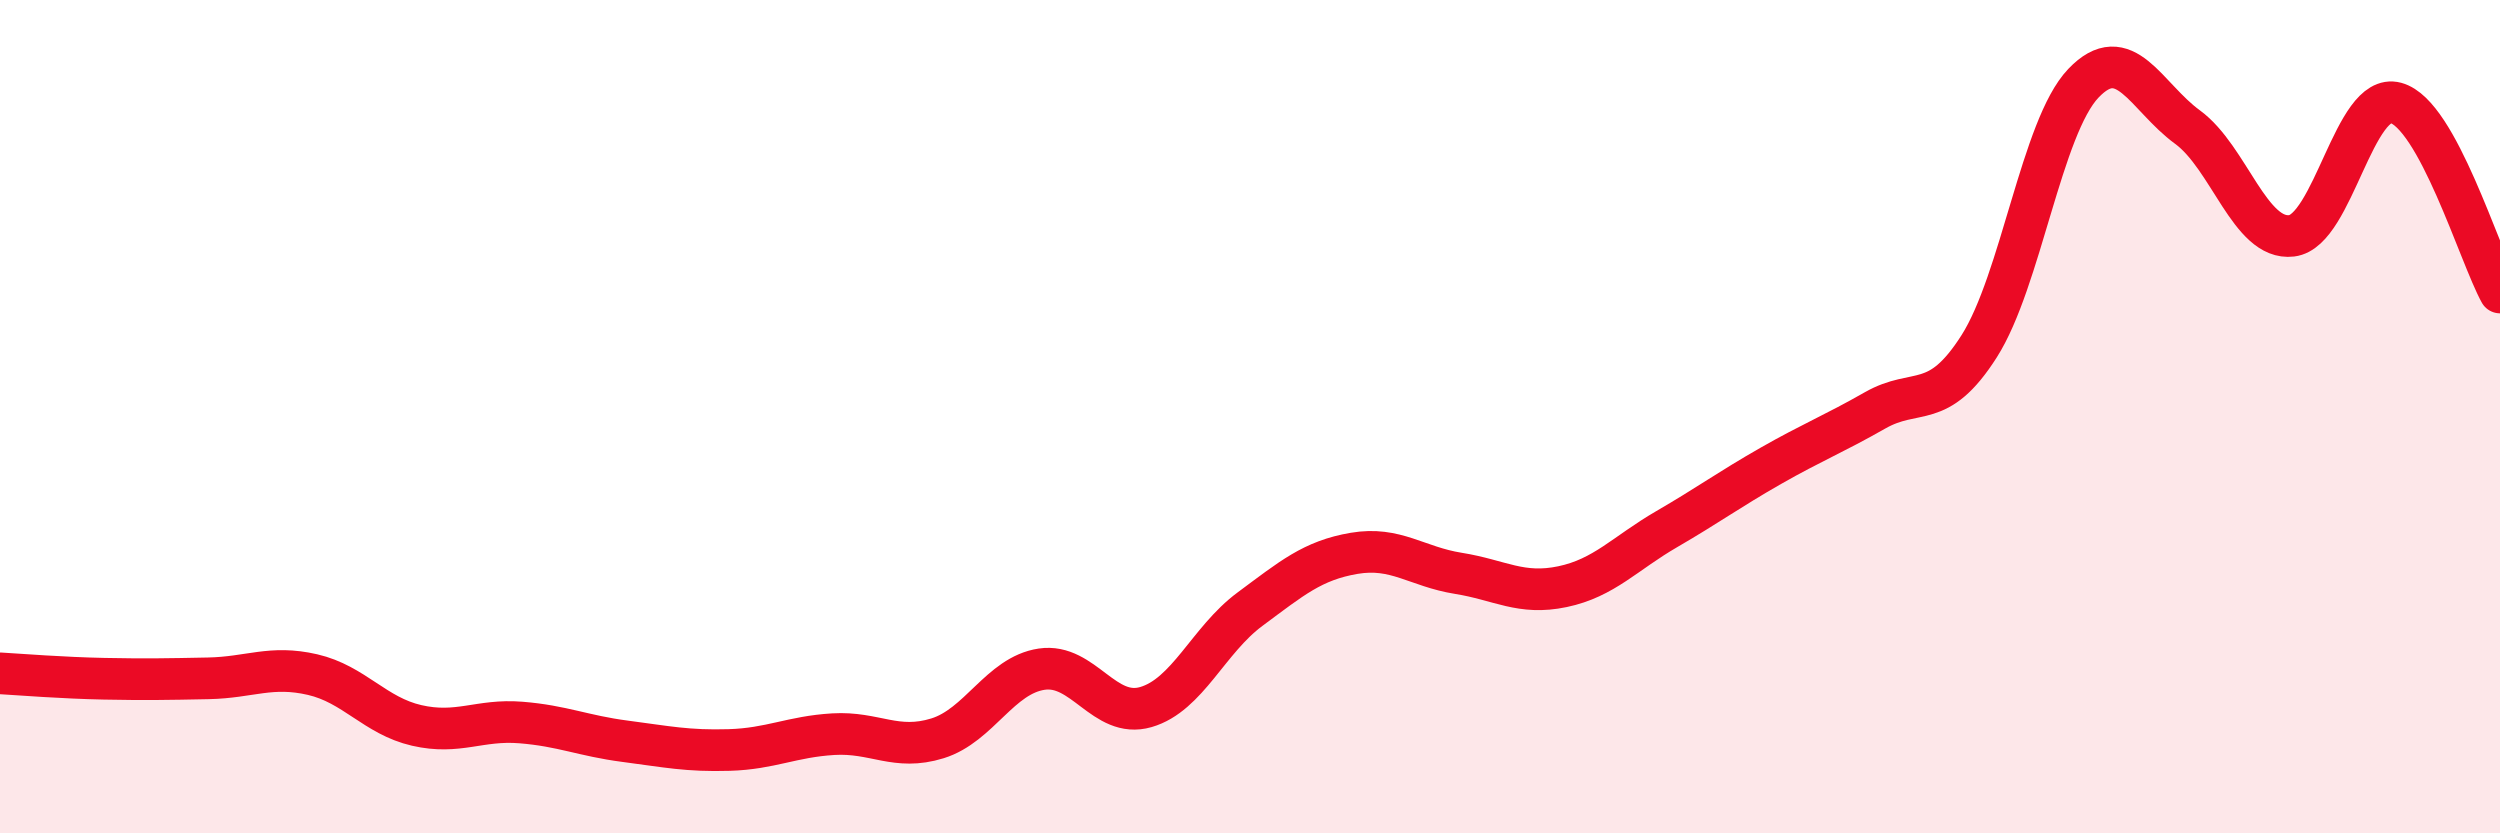
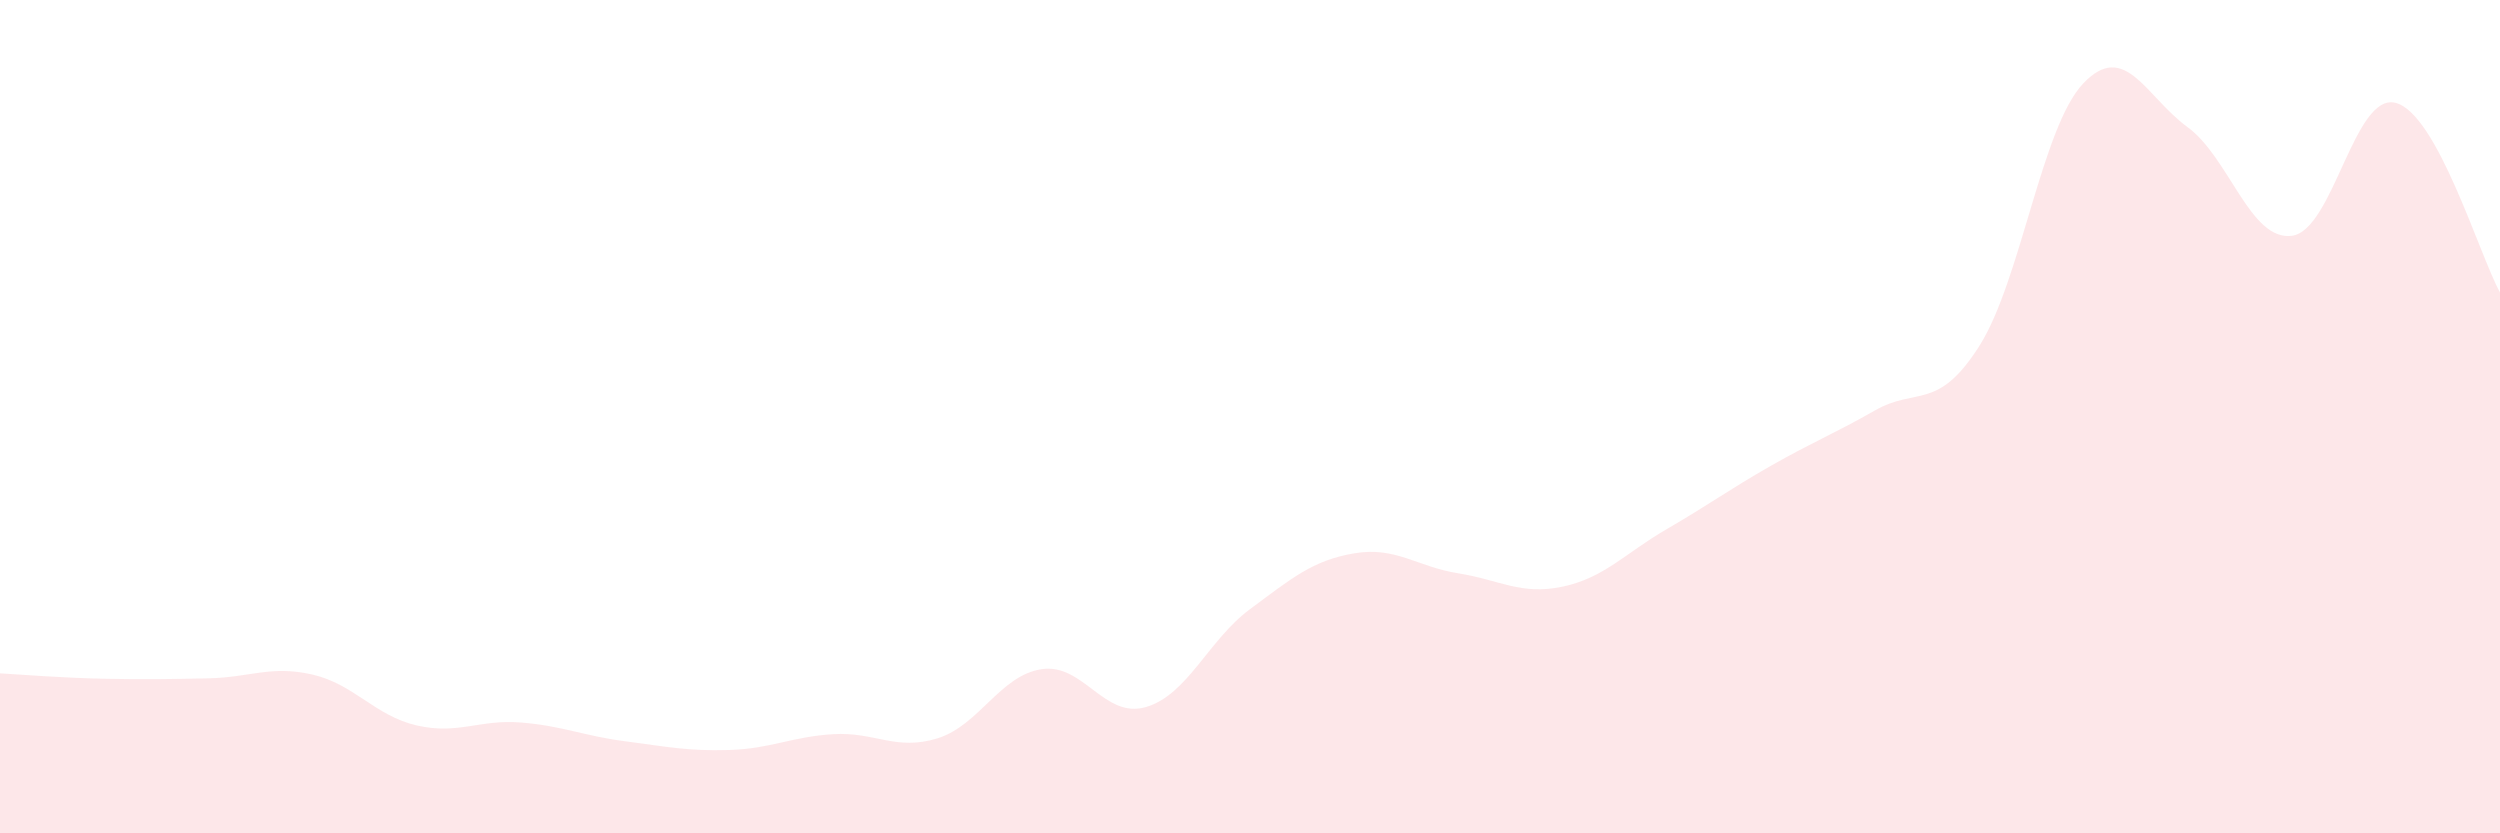
<svg xmlns="http://www.w3.org/2000/svg" width="60" height="20" viewBox="0 0 60 20">
  <path d="M 0,16.16 C 0.5,16.19 1.5,16.27 2.5,16.29 C 3.5,16.31 4,16.3 5,16.28 C 6,16.26 6.5,15.96 7.5,16.19 C 8.5,16.42 9,17.18 10,17.41 C 11,17.64 11.5,17.26 12.5,17.34 C 13.5,17.42 14,17.66 15,17.79 C 16,17.92 16.5,18.03 17.5,18 C 18.5,17.97 19,17.68 20,17.62 C 21,17.56 21.5,18.03 22.5,17.72 C 23.5,17.41 24,16.21 25,16.06 C 26,15.91 26.5,17.26 27.5,16.97 C 28.5,16.68 29,15.36 30,14.62 C 31,13.88 31.5,13.45 32.5,13.28 C 33.5,13.11 34,13.6 35,13.76 C 36,13.92 36.5,14.29 37.5,14.08 C 38.5,13.87 39,13.28 40,12.7 C 41,12.12 41.5,11.75 42.5,11.18 C 43.5,10.61 44,10.42 45,9.85 C 46,9.28 46.5,9.88 47.5,8.31 C 48.5,6.74 49,3.05 50,2 C 51,0.95 51.5,2.32 52.5,3.05 C 53.5,3.78 54,5.78 55,5.66 C 56,5.54 56.5,2.2 57.5,2.47 C 58.5,2.74 59.5,6.11 60,7.02L60 20L0 20Z" fill="#EB0A25" opacity="0.1" stroke-linecap="round" stroke-linejoin="round" />
-   <path d="M 0,16.16 C 0.5,16.19 1.5,16.27 2.5,16.29 C 3.5,16.31 4,16.3 5,16.28 C 6,16.26 6.5,15.96 7.5,16.19 C 8.5,16.42 9,17.18 10,17.41 C 11,17.64 11.5,17.26 12.5,17.34 C 13.5,17.42 14,17.66 15,17.79 C 16,17.92 16.5,18.03 17.5,18 C 18.5,17.97 19,17.68 20,17.62 C 21,17.56 21.5,18.03 22.5,17.72 C 23.5,17.41 24,16.21 25,16.06 C 26,15.91 26.5,17.26 27.5,16.97 C 28.5,16.68 29,15.36 30,14.62 C 31,13.88 31.5,13.45 32.5,13.28 C 33.5,13.11 34,13.6 35,13.76 C 36,13.92 36.5,14.29 37.5,14.08 C 38.5,13.87 39,13.28 40,12.7 C 41,12.12 41.5,11.75 42.5,11.18 C 43.5,10.61 44,10.42 45,9.85 C 46,9.28 46.5,9.88 47.5,8.31 C 48.5,6.74 49,3.05 50,2 C 51,0.95 51.5,2.32 52.5,3.05 C 53.5,3.78 54,5.78 55,5.66 C 56,5.54 56.5,2.2 57.5,2.47 C 58.5,2.74 59.5,6.11 60,7.02" stroke="#EB0A25" stroke-width="1" fill="none" stroke-linecap="round" stroke-linejoin="round" />
</svg>